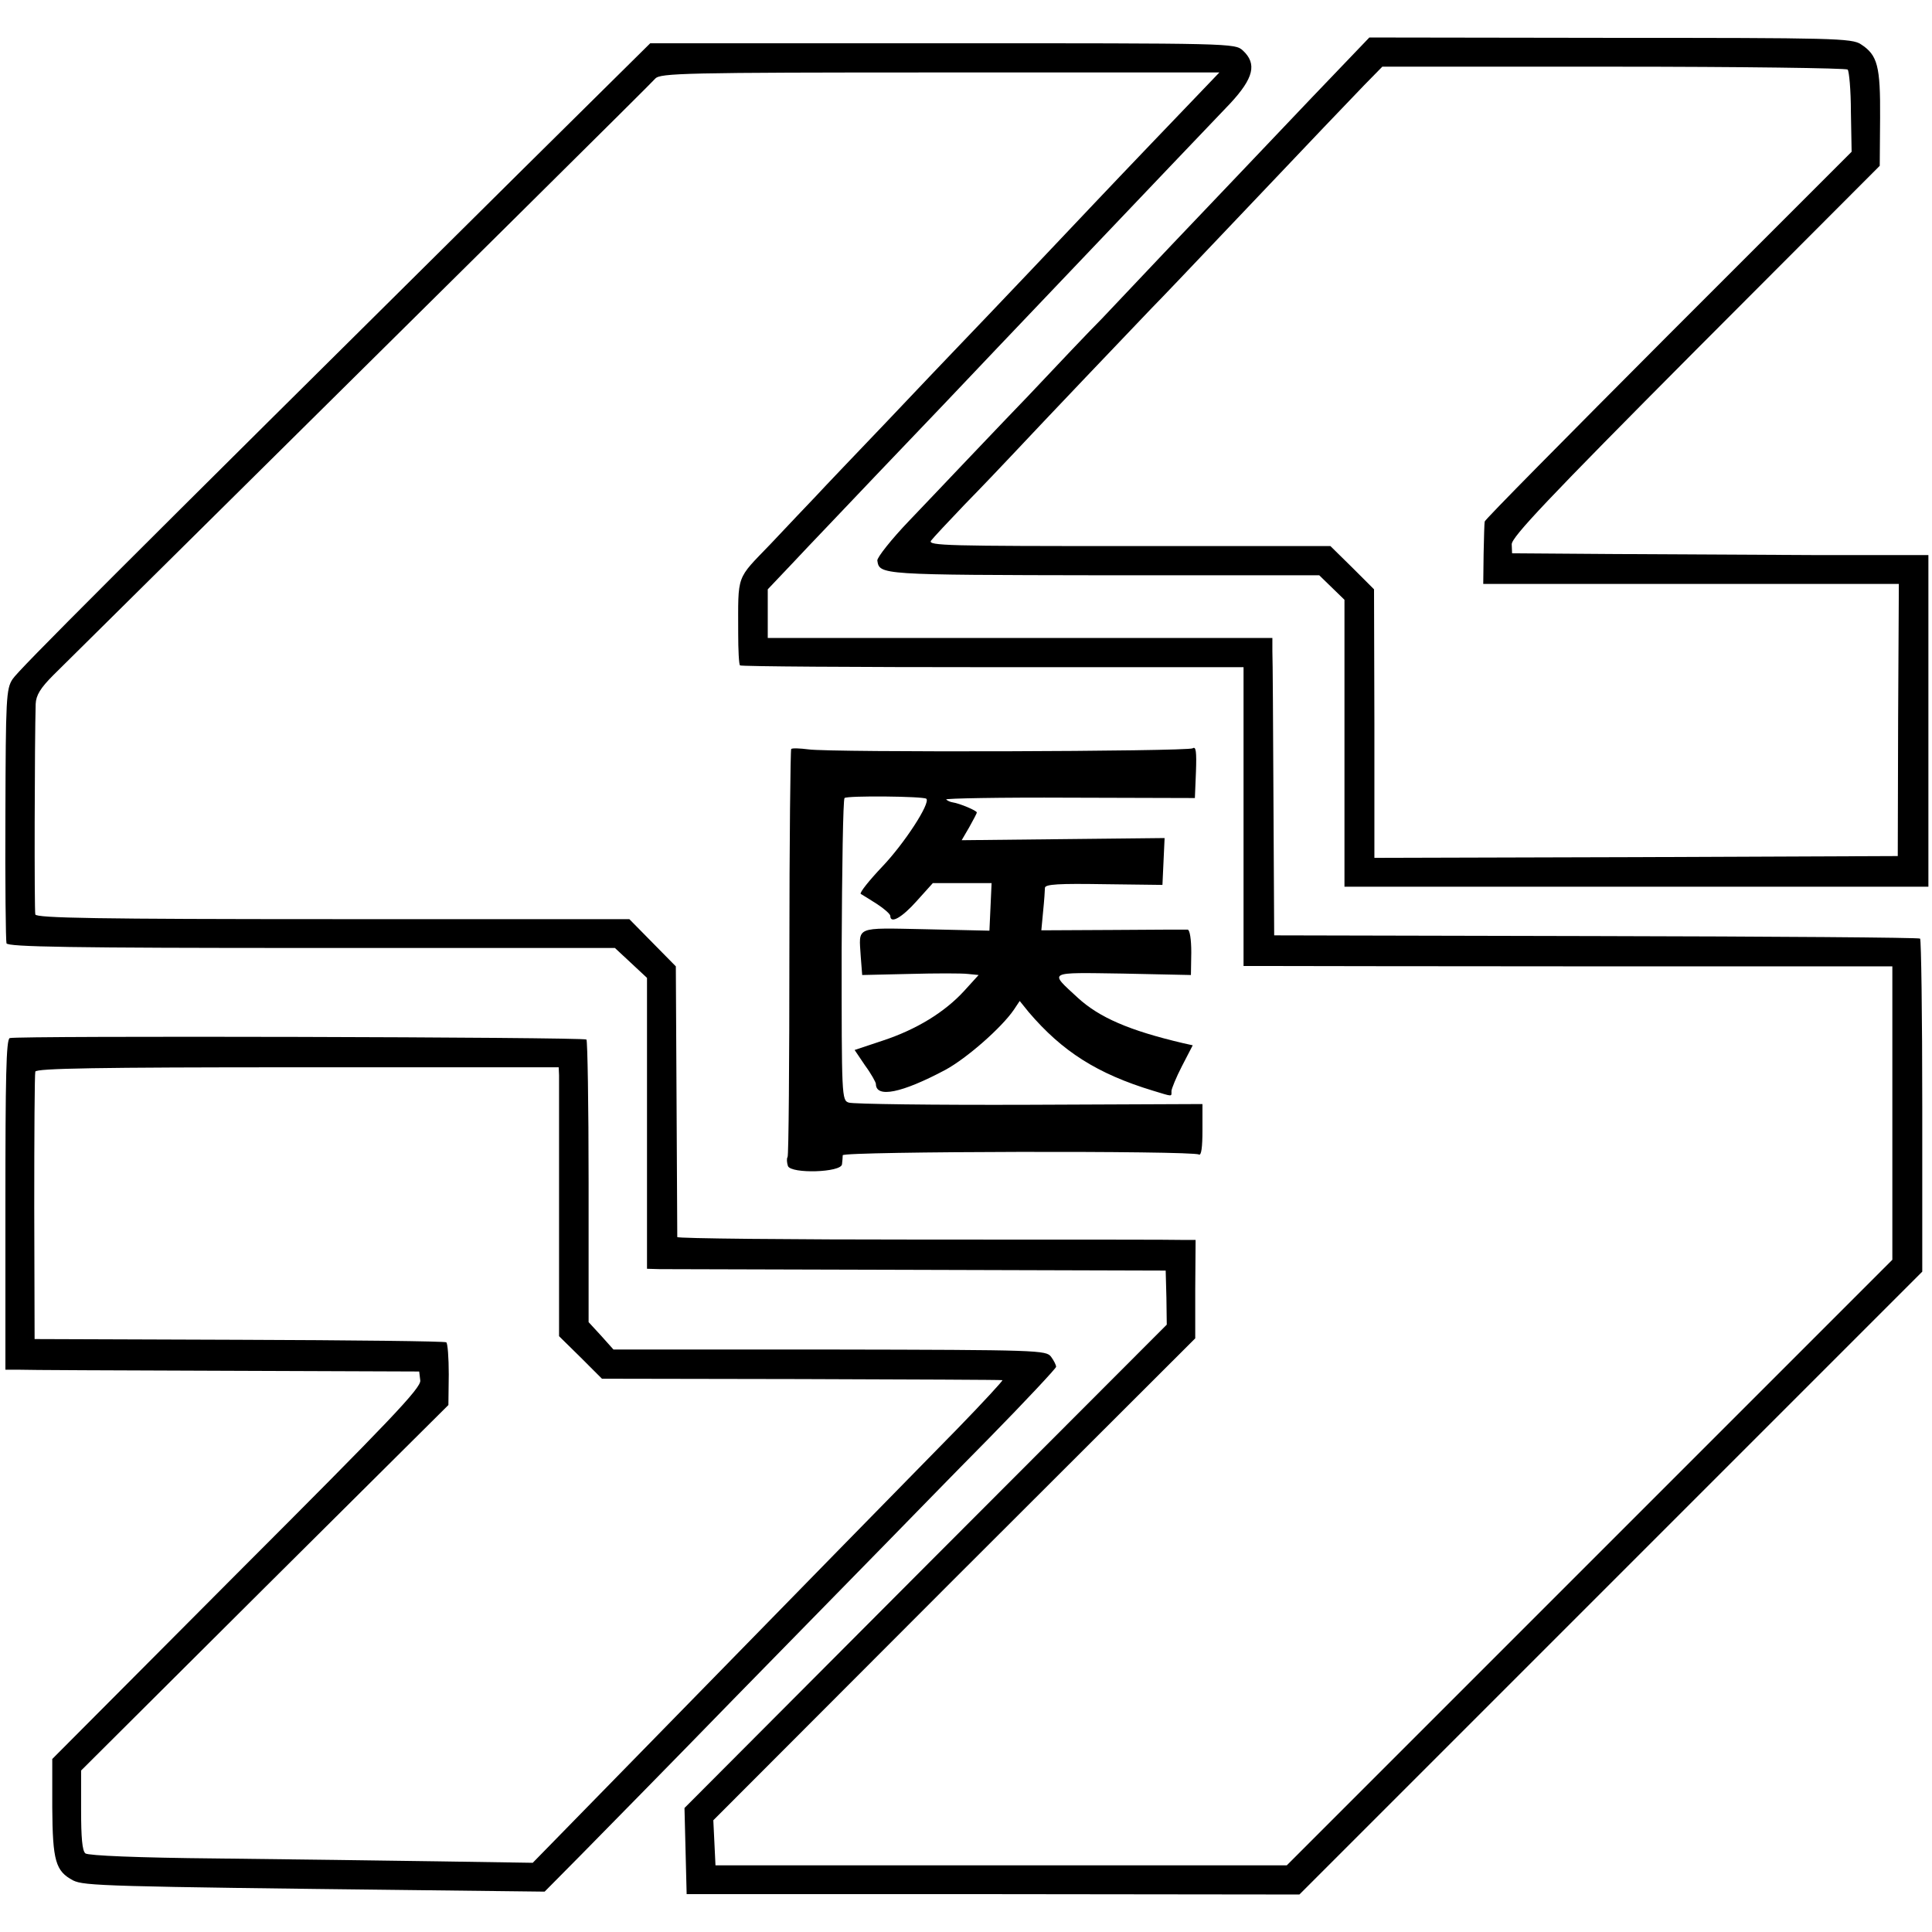
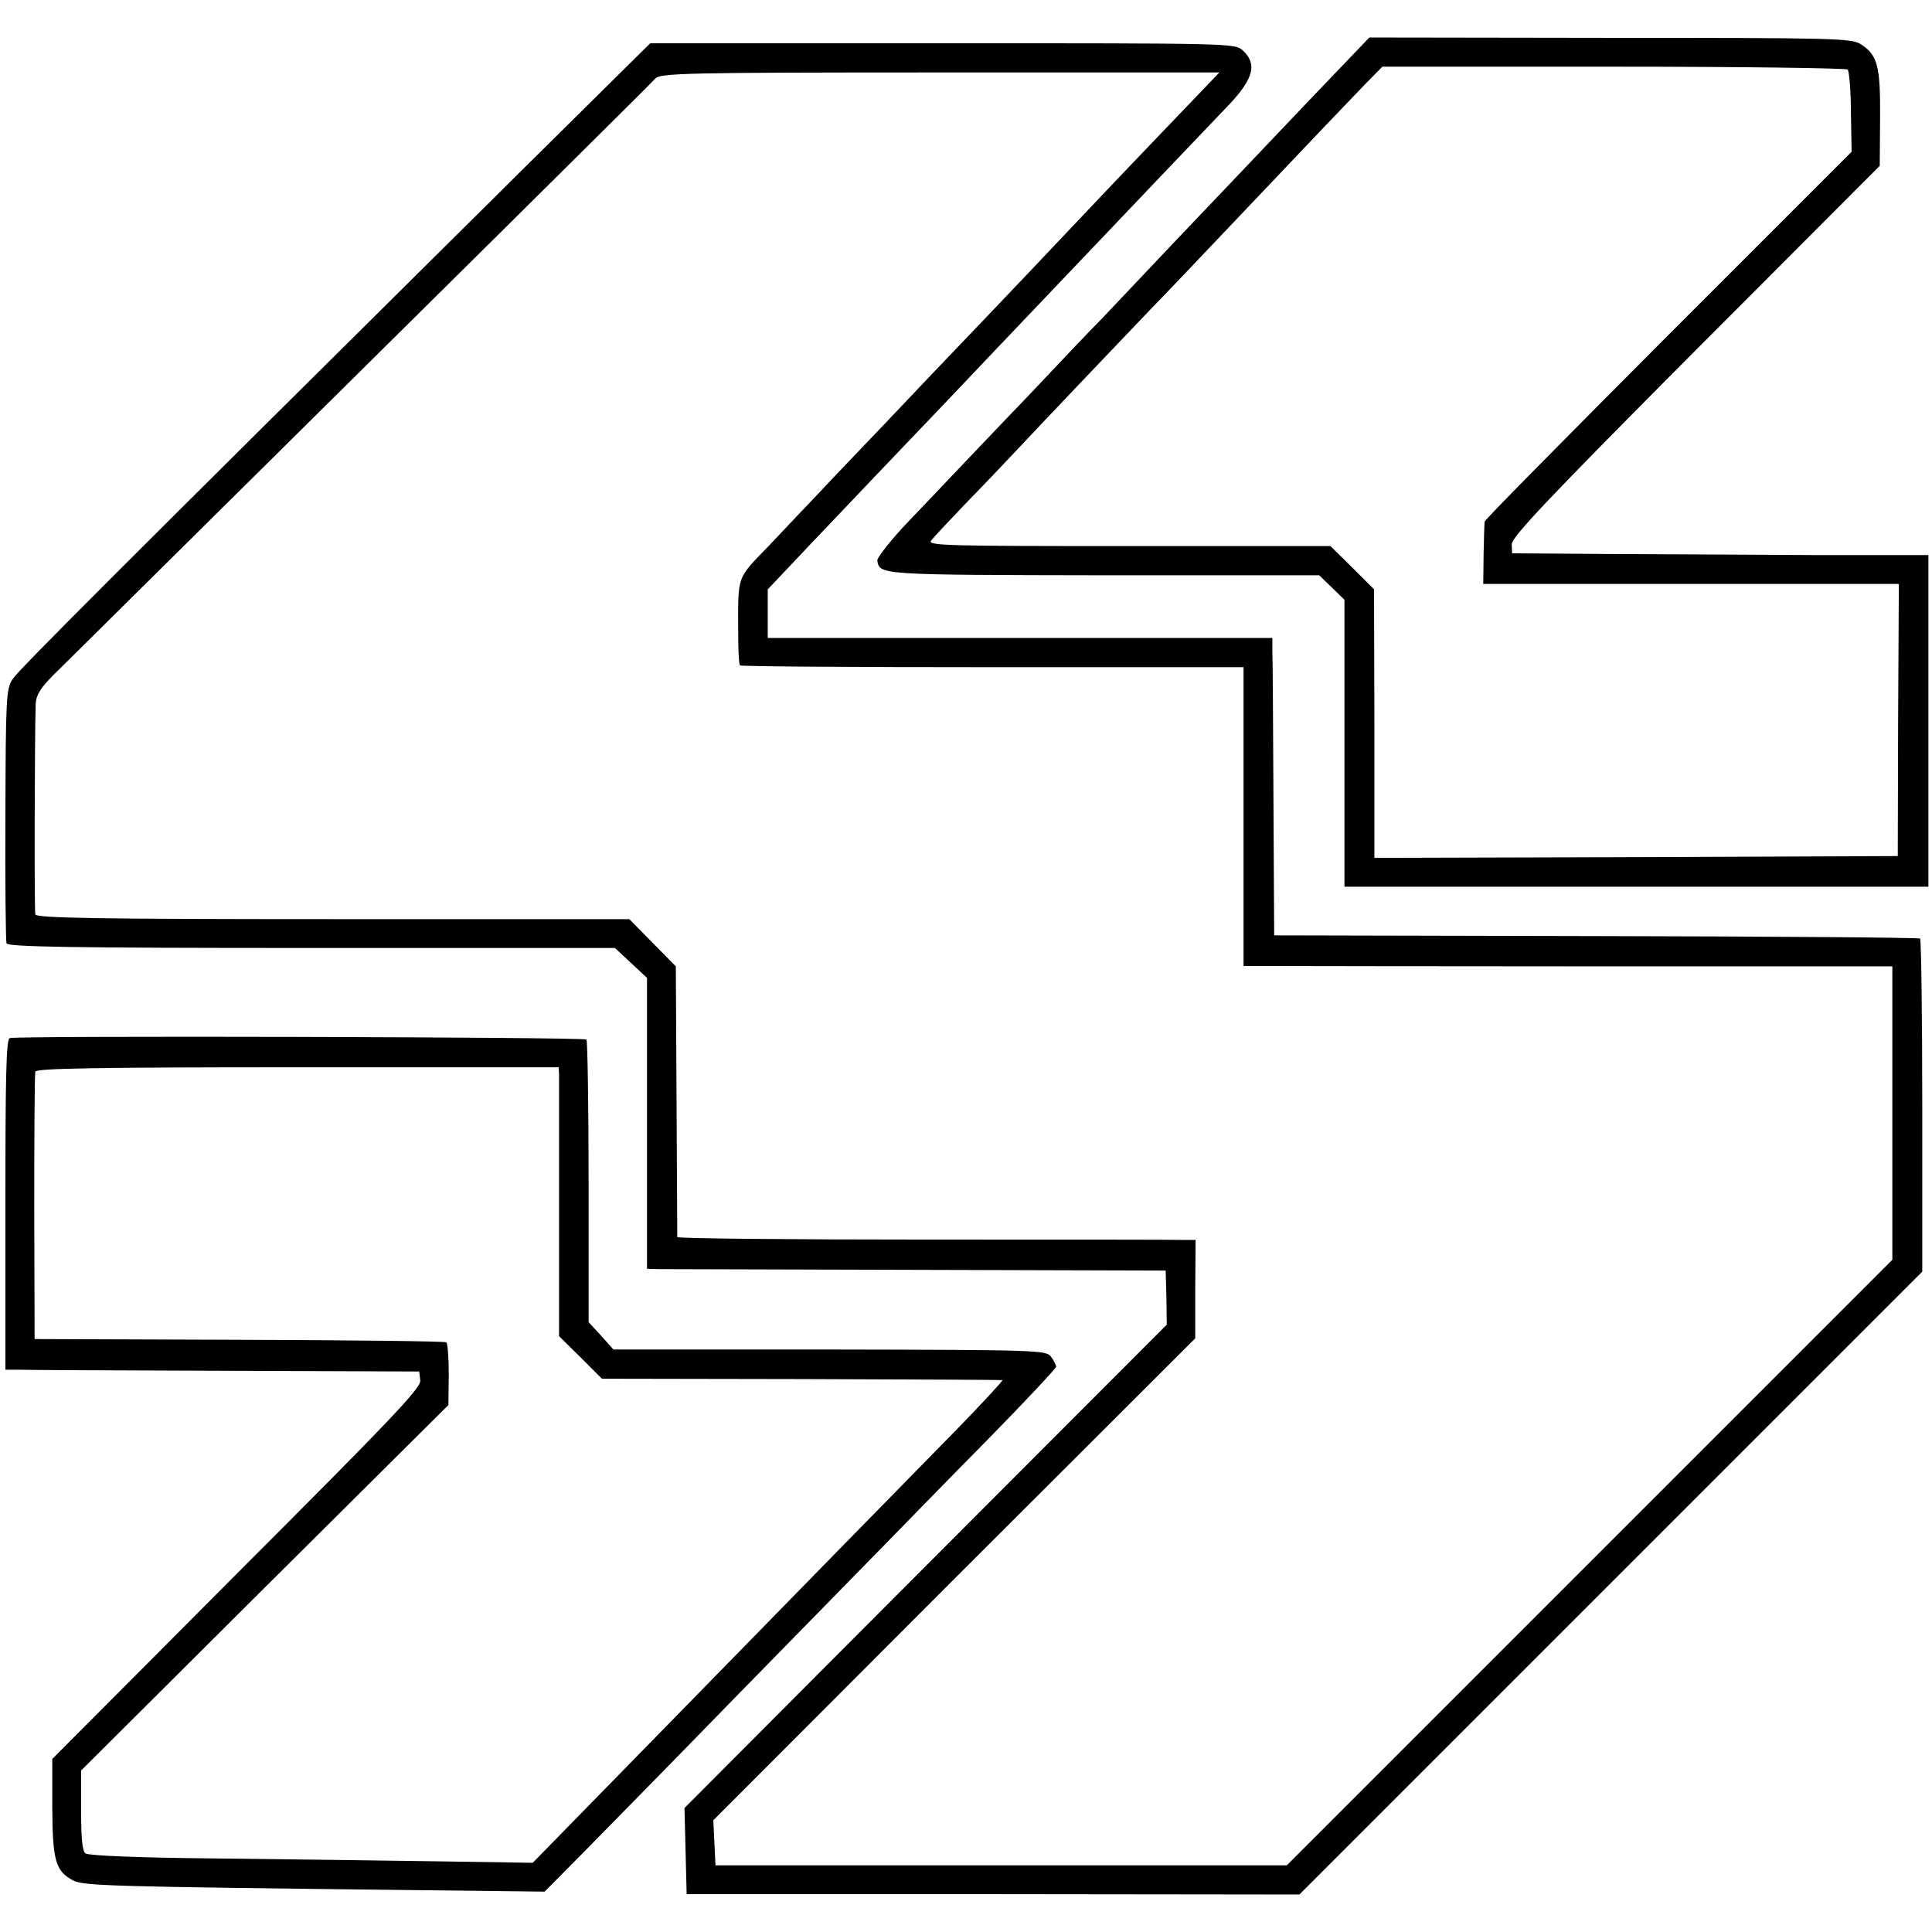
<svg xmlns="http://www.w3.org/2000/svg" version="1.0" width="536pt" height="536pt" viewBox="0 0 536 536" preserveAspectRatio="xMidYMid meet">
  <g transform="translate(0,536) scale(0.1,-0.1)" fill="#000000" stroke="none">
    <path d="M3642 5092 c-187 -197 -217 -228 -392 -412 -74 -78 -161 -170 -193 -204 -33 -33 -125 -130 -205 -215 -81 -84 -167 -175 -192 -201 -25 -26 -86 -91 -137 -144 -50 -52 -90 -103 -89 -111 6 -40 5 -40 627 -41 l599 0 35 -34 35 -34 0 -398 0 -398 80 0 c44 0 298 0 565 0 267 0 595 0 730 0 l245 0 0 460 0 460 -302 0 c-167 1 -427 2 -578 3 l-275 2 -1 25 c0 20 99 125 510 538 l511 512 1 133 c1 144 -7 174 -53 204 -25 17 -75 18 -696 18 l-668 1 -157 -164z m1484 75 c4 -4 9 -57 9 -118 l2 -110 -509 -509 c-279 -280 -509 -512 -509 -517 -1 -4 -2 -45 -3 -90 l-1 -83 576 0 577 0 -2 -377 -1 -378 -726 -3 -726 -2 0 373 -1 372 -60 60 -61 60 -560 0 c-500 0 -558 1 -548 15 6 8 48 53 93 100 46 47 106 110 136 142 71 76 333 351 383 403 22 22 117 122 210 220 261 275 326 343 380 399 l50 51 642 0 c353 0 645 -4 649 -8z" />
    <path d="M1438 4878 c-1125 -1115 -1386 -1376 -1403 -1402 -18 -27 -19 -54 -20 -375 -1 -190 1 -352 3 -358 3 -10 181 -13 846 -13 l842 0 44 -41 45 -42 0 -403 0 -404 35 -1 c19 0 343 -1 720 -2 l684 -2 2 -75 1 -75 -669 -670 -669 -671 3 -119 3 -120 850 0 850 -1 864 864 864 864 0 459 c0 253 -3 462 -6 465 -3 3 -407 6 -899 7 l-893 2 -2 375 c-1 206 -2 392 -3 413 l0 37 -700 0 -700 0 0 68 0 67 73 77 c39 42 142 149 227 239 85 89 171 179 190 199 30 32 227 239 408 429 123 129 331 348 385 404 65 70 75 110 35 147 -22 20 -30 20 -833 20 l-811 0 -366 -362z m1900 234 c-50 -52 -231 -241 -299 -313 -43 -46 -306 -323 -384 -404 -22 -23 -110 -115 -195 -205 -85 -89 -173 -181 -195 -205 -22 -23 -79 -83 -127 -134 -97 -101 -90 -81 -90 -249 0 -45 2 -85 5 -88 3 -3 318 -5 701 -5 l696 0 0 -415 0 -414 68 0 c37 0 442 -1 900 -1 l832 0 0 -407 0 -407 -840 -840 -840 -840 -793 0 -792 0 -3 63 -3 62 668 669 669 668 0 136 1 137 -31 0 c-17 1 -340 1 -718 1 -379 0 -688 3 -689 7 0 4 -1 174 -2 379 l-2 372 -65 66 -64 65 -822 0 c-649 0 -823 3 -826 13 -3 10 -2 484 1 584 1 24 13 44 49 80 1173 1161 1658 1641 1670 1655 14 15 78 17 790 17 l775 0 -45 -47z" />
-     <path d="M2195 3282 c-2 -3 -5 -257 -5 -564 0 -308 -2 -563 -5 -568 -3 -4 -2 -16 1 -25 9 -22 148 -18 150 5 1 8 2 20 2 25 2 11 971 13 988 2 7 -4 10 21 10 67 l0 73 -480 -2 c-265 -1 -490 2 -501 6 -20 6 -20 15 -20 422 1 229 4 419 8 423 7 7 219 5 227 -2 12 -12 -61 -124 -122 -188 -37 -39 -64 -73 -60 -76 5 -3 25 -15 45 -28 20 -13 37 -28 37 -33 0 -23 32 -5 73 41 l45 50 82 0 81 0 -3 -66 -3 -66 -177 4 c-199 4 -185 9 -180 -76 l4 -51 131 3 c73 2 145 2 162 0 l30 -3 -40 -44 c-54 -59 -132 -107 -226 -138 l-78 -26 29 -43 c17 -23 30 -47 30 -51 0 -40 71 -26 193 39 59 32 156 117 190 167 l16 24 25 -31 c93 -109 190 -171 345 -218 56 -17 51 -17 51 -1 0 6 13 38 29 69 l30 58 -27 6 c-149 35 -232 71 -292 126 -80 74 -87 70 125 67 l189 -4 1 63 c0 36 -4 62 -10 63 -5 0 -99 0 -208 -1 l-198 -1 5 53 c3 29 5 59 5 65 1 10 39 12 164 10 l162 -2 3 65 3 65 -282 -3 -281 -3 21 36 c11 20 21 38 21 41 0 5 -47 25 -67 28 -7 1 -15 5 -18 8 -4 3 150 6 342 5 l348 -1 3 73 c2 56 0 71 -9 65 -15 -9 -1005 -12 -1066 -3 -24 3 -45 4 -48 1z" />
    <path d="M27 2480 c-10 -4 -12 -110 -12 -462 l0 -458 35 0 c19 -1 278 -2 574 -3 l539 -2 3 -25 c2 -21 -83 -110 -510 -537 l-511 -513 0 -134 c1 -149 9 -177 58 -203 31 -15 87 -17 965 -27 l343 -4 102 103 c56 57 246 250 422 431 176 180 365 373 420 429 55 56 184 189 288 294 103 105 187 195 187 199 0 5 -6 17 -14 28 -14 18 -32 19 -614 20 l-600 0 -34 38 -35 38 0 389 c0 214 -3 392 -6 395 -7 7 -1583 11 -1600 4z m1524 -103 c0 -12 0 -180 0 -373 l0 -351 60 -59 59 -59 553 -1 c303 -1 555 -2 558 -3 3 0 -53 -61 -125 -135 -155 -158 -445 -454 -869 -888 l-309 -316 -261 4 c-144 2 -421 6 -615 8 -222 2 -357 8 -365 14 -9 7 -12 45 -12 120 l0 110 509 507 510 507 1 85 c0 46 -3 87 -7 89 -4 3 -263 6 -575 7 l-567 2 -1 365 c0 201 1 370 3 377 3 9 172 12 728 12 l724 0 1 -22z" />
  </g>
</svg>